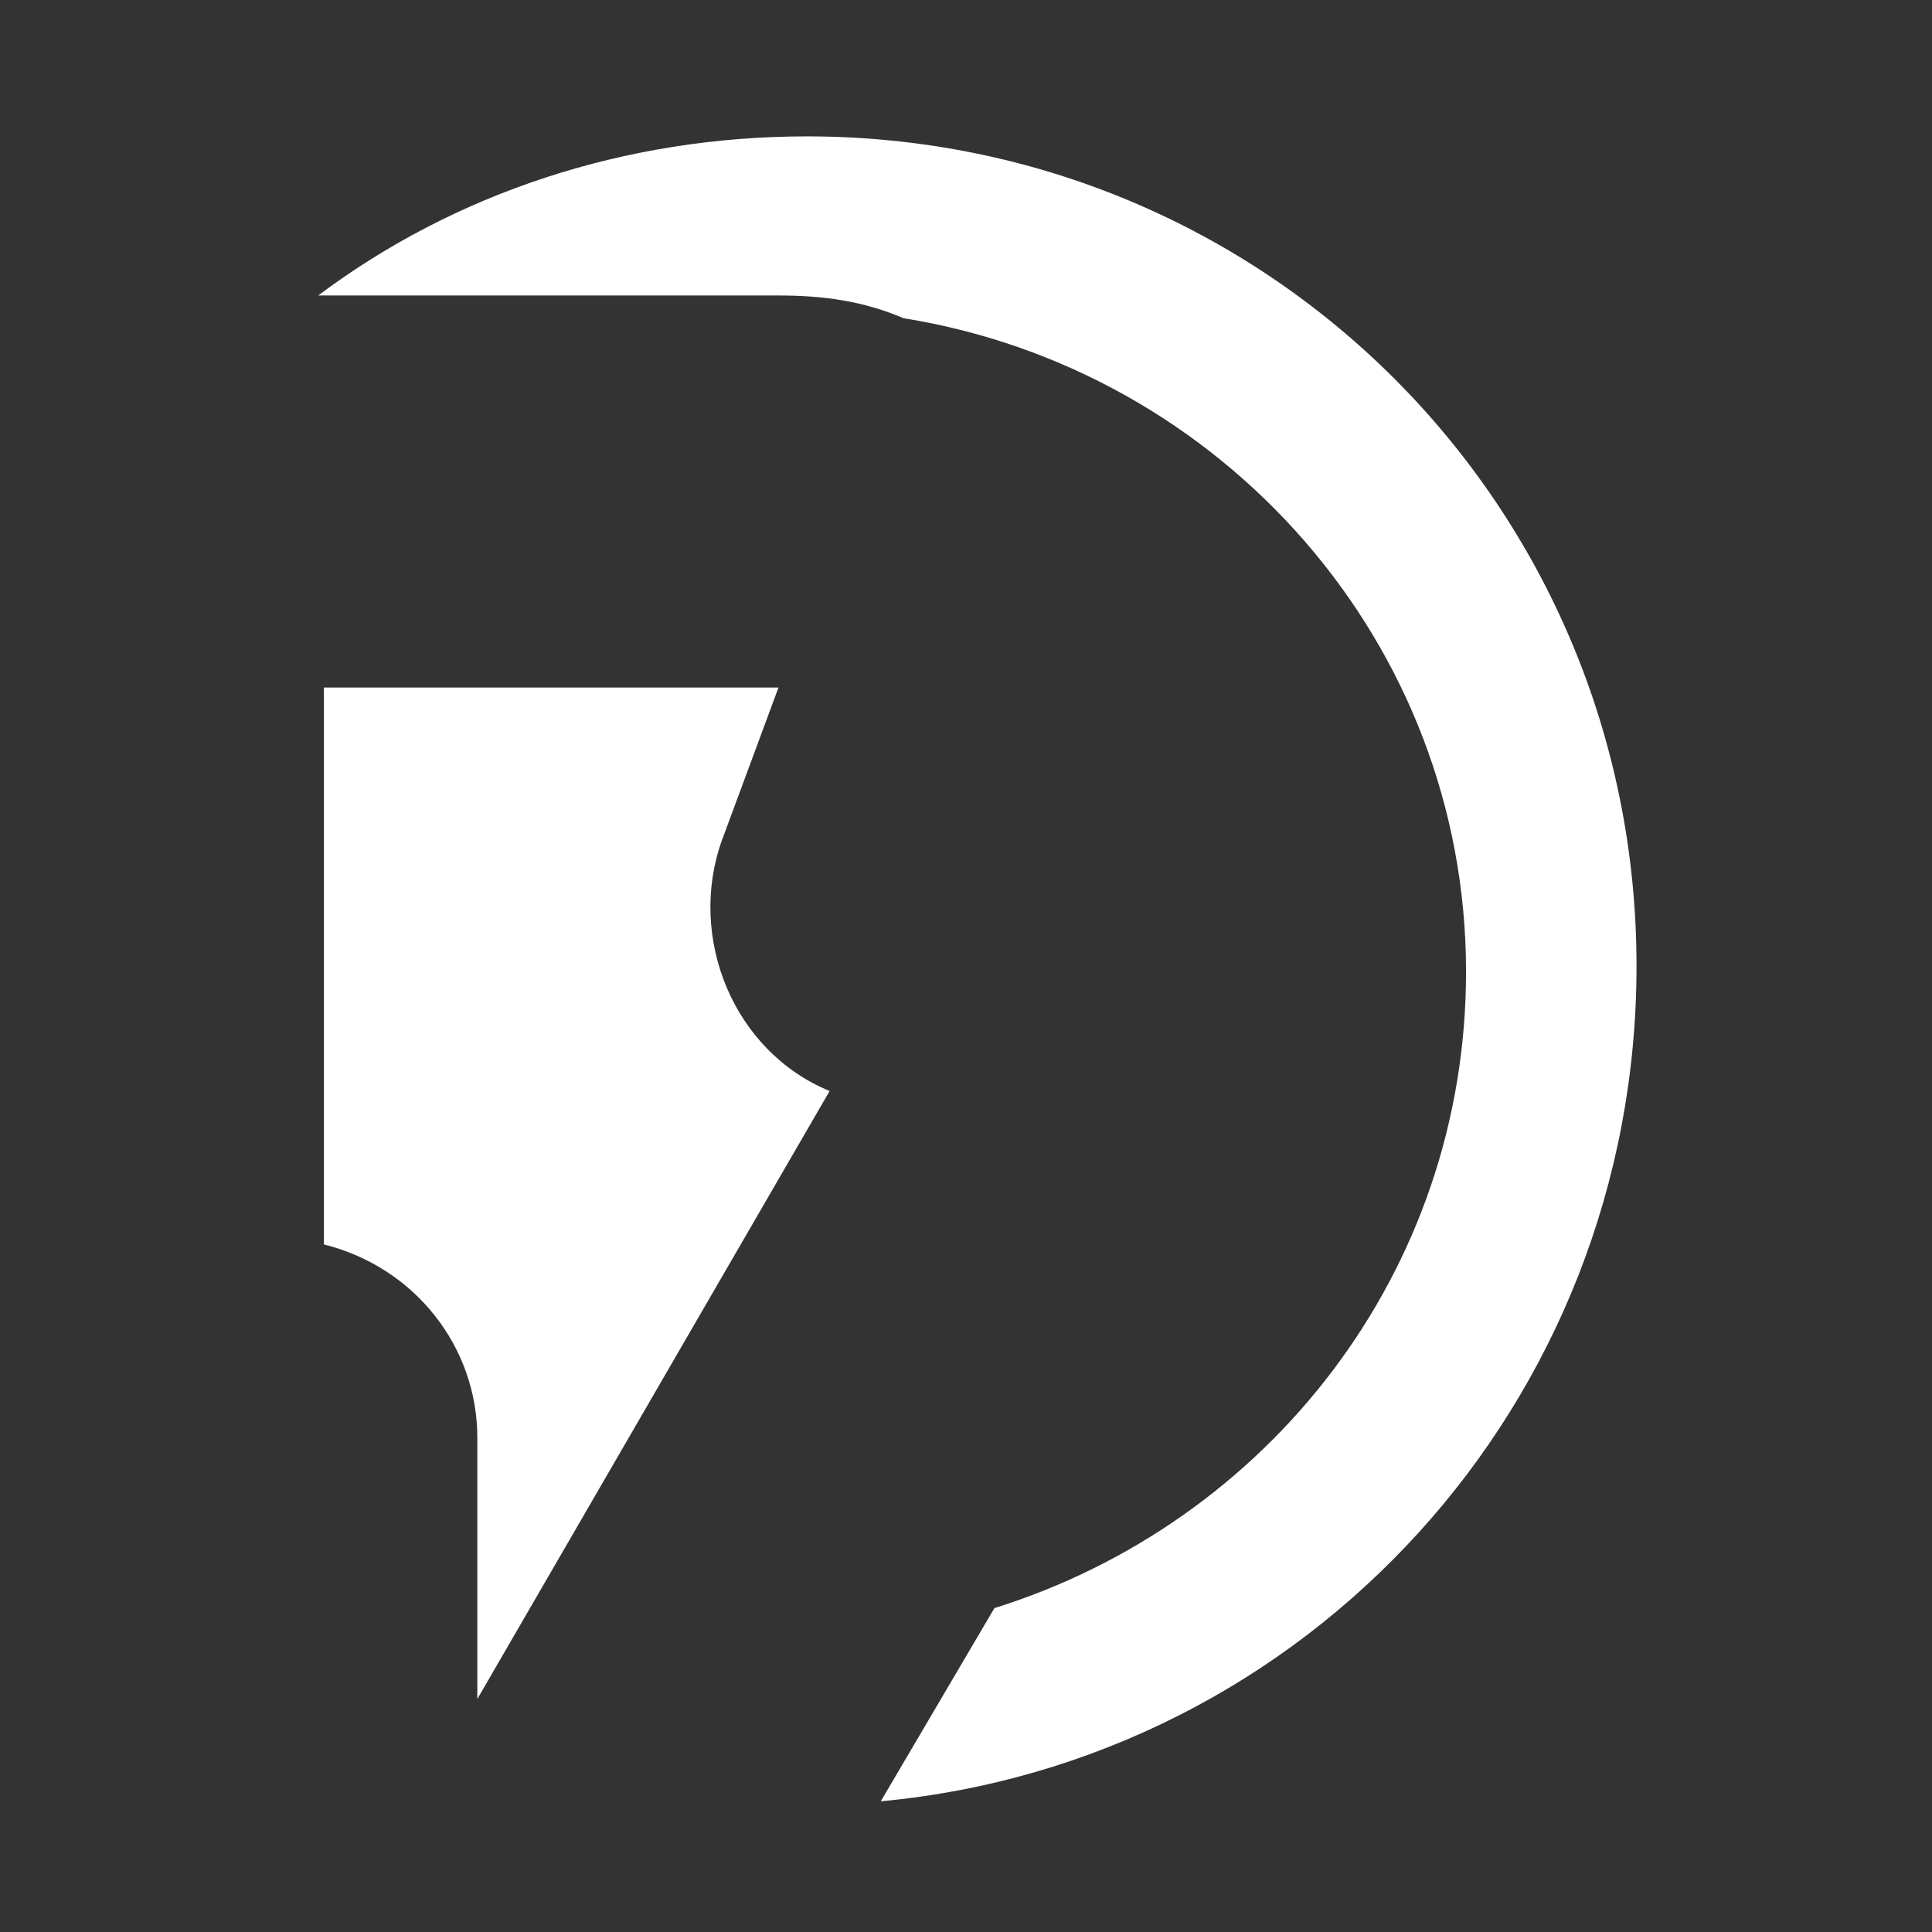
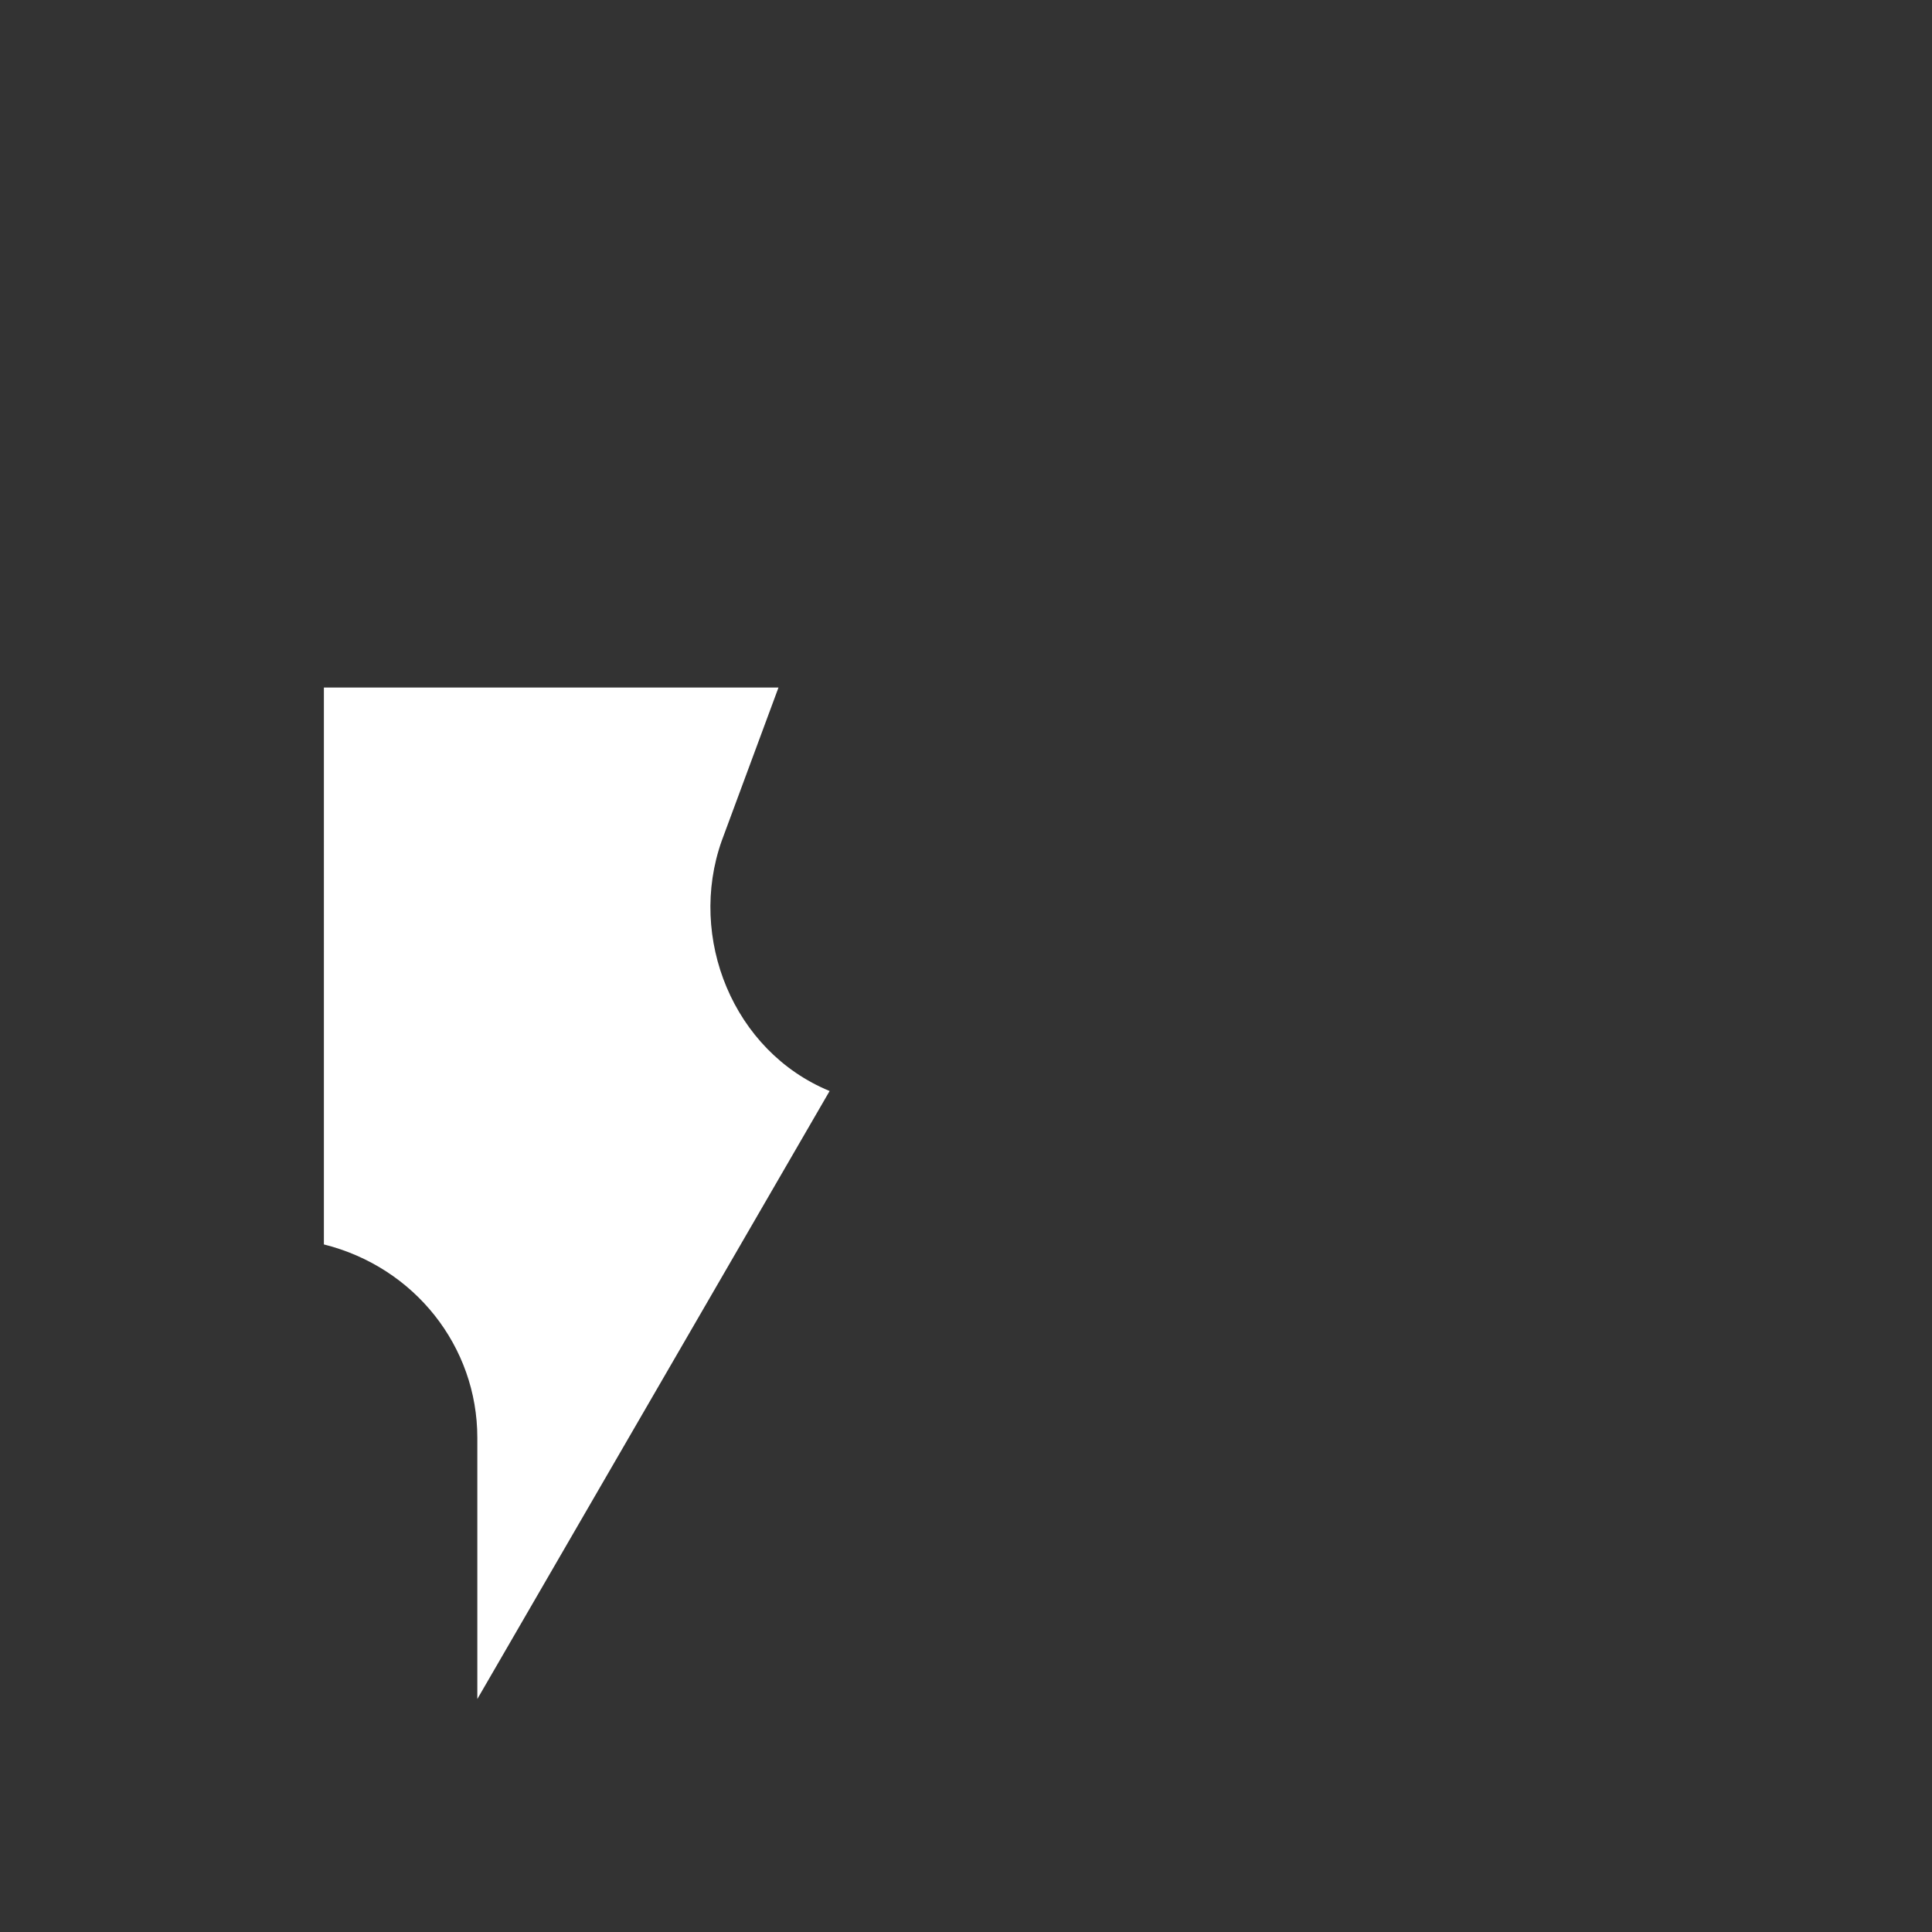
<svg xmlns="http://www.w3.org/2000/svg" version="1.2" baseProfile="tiny" id="Layer_1" x="0px" y="0px" viewBox="0 0 34 34" overflow="visible" xml:space="preserve">
  <rect x="0" y="0" width="34" height="34" fill="#333333" stroke="none" />
  <g>
    <path fill="#FFFFFF" d="M5.7,21.9c1.6,0.4,2.7,1.8,2.7,3.4v4.6l6.2-10.7c-1.7-0.7-2.5-2.7-1.9-4.4l1-2.7h-8L5.7,21.9z" />
-     <path fill="#FFFFFF" d="M14.2,2.4c-3.2,0-6.2,1-8.6,2.8c0,0,0.1,0,0.1,0h8c0.8,0,1.5,0.1,2.2,0.4c5.6,0.9,9.9,5.7,9.9,11.5   c0,5.3-3.5,9.7-8.3,11.2l-2,3.4C23,31,28.8,24.7,28.8,17C28.8,8.9,22.3,2.4,14.2,2.4z" />
  </g>
</svg>